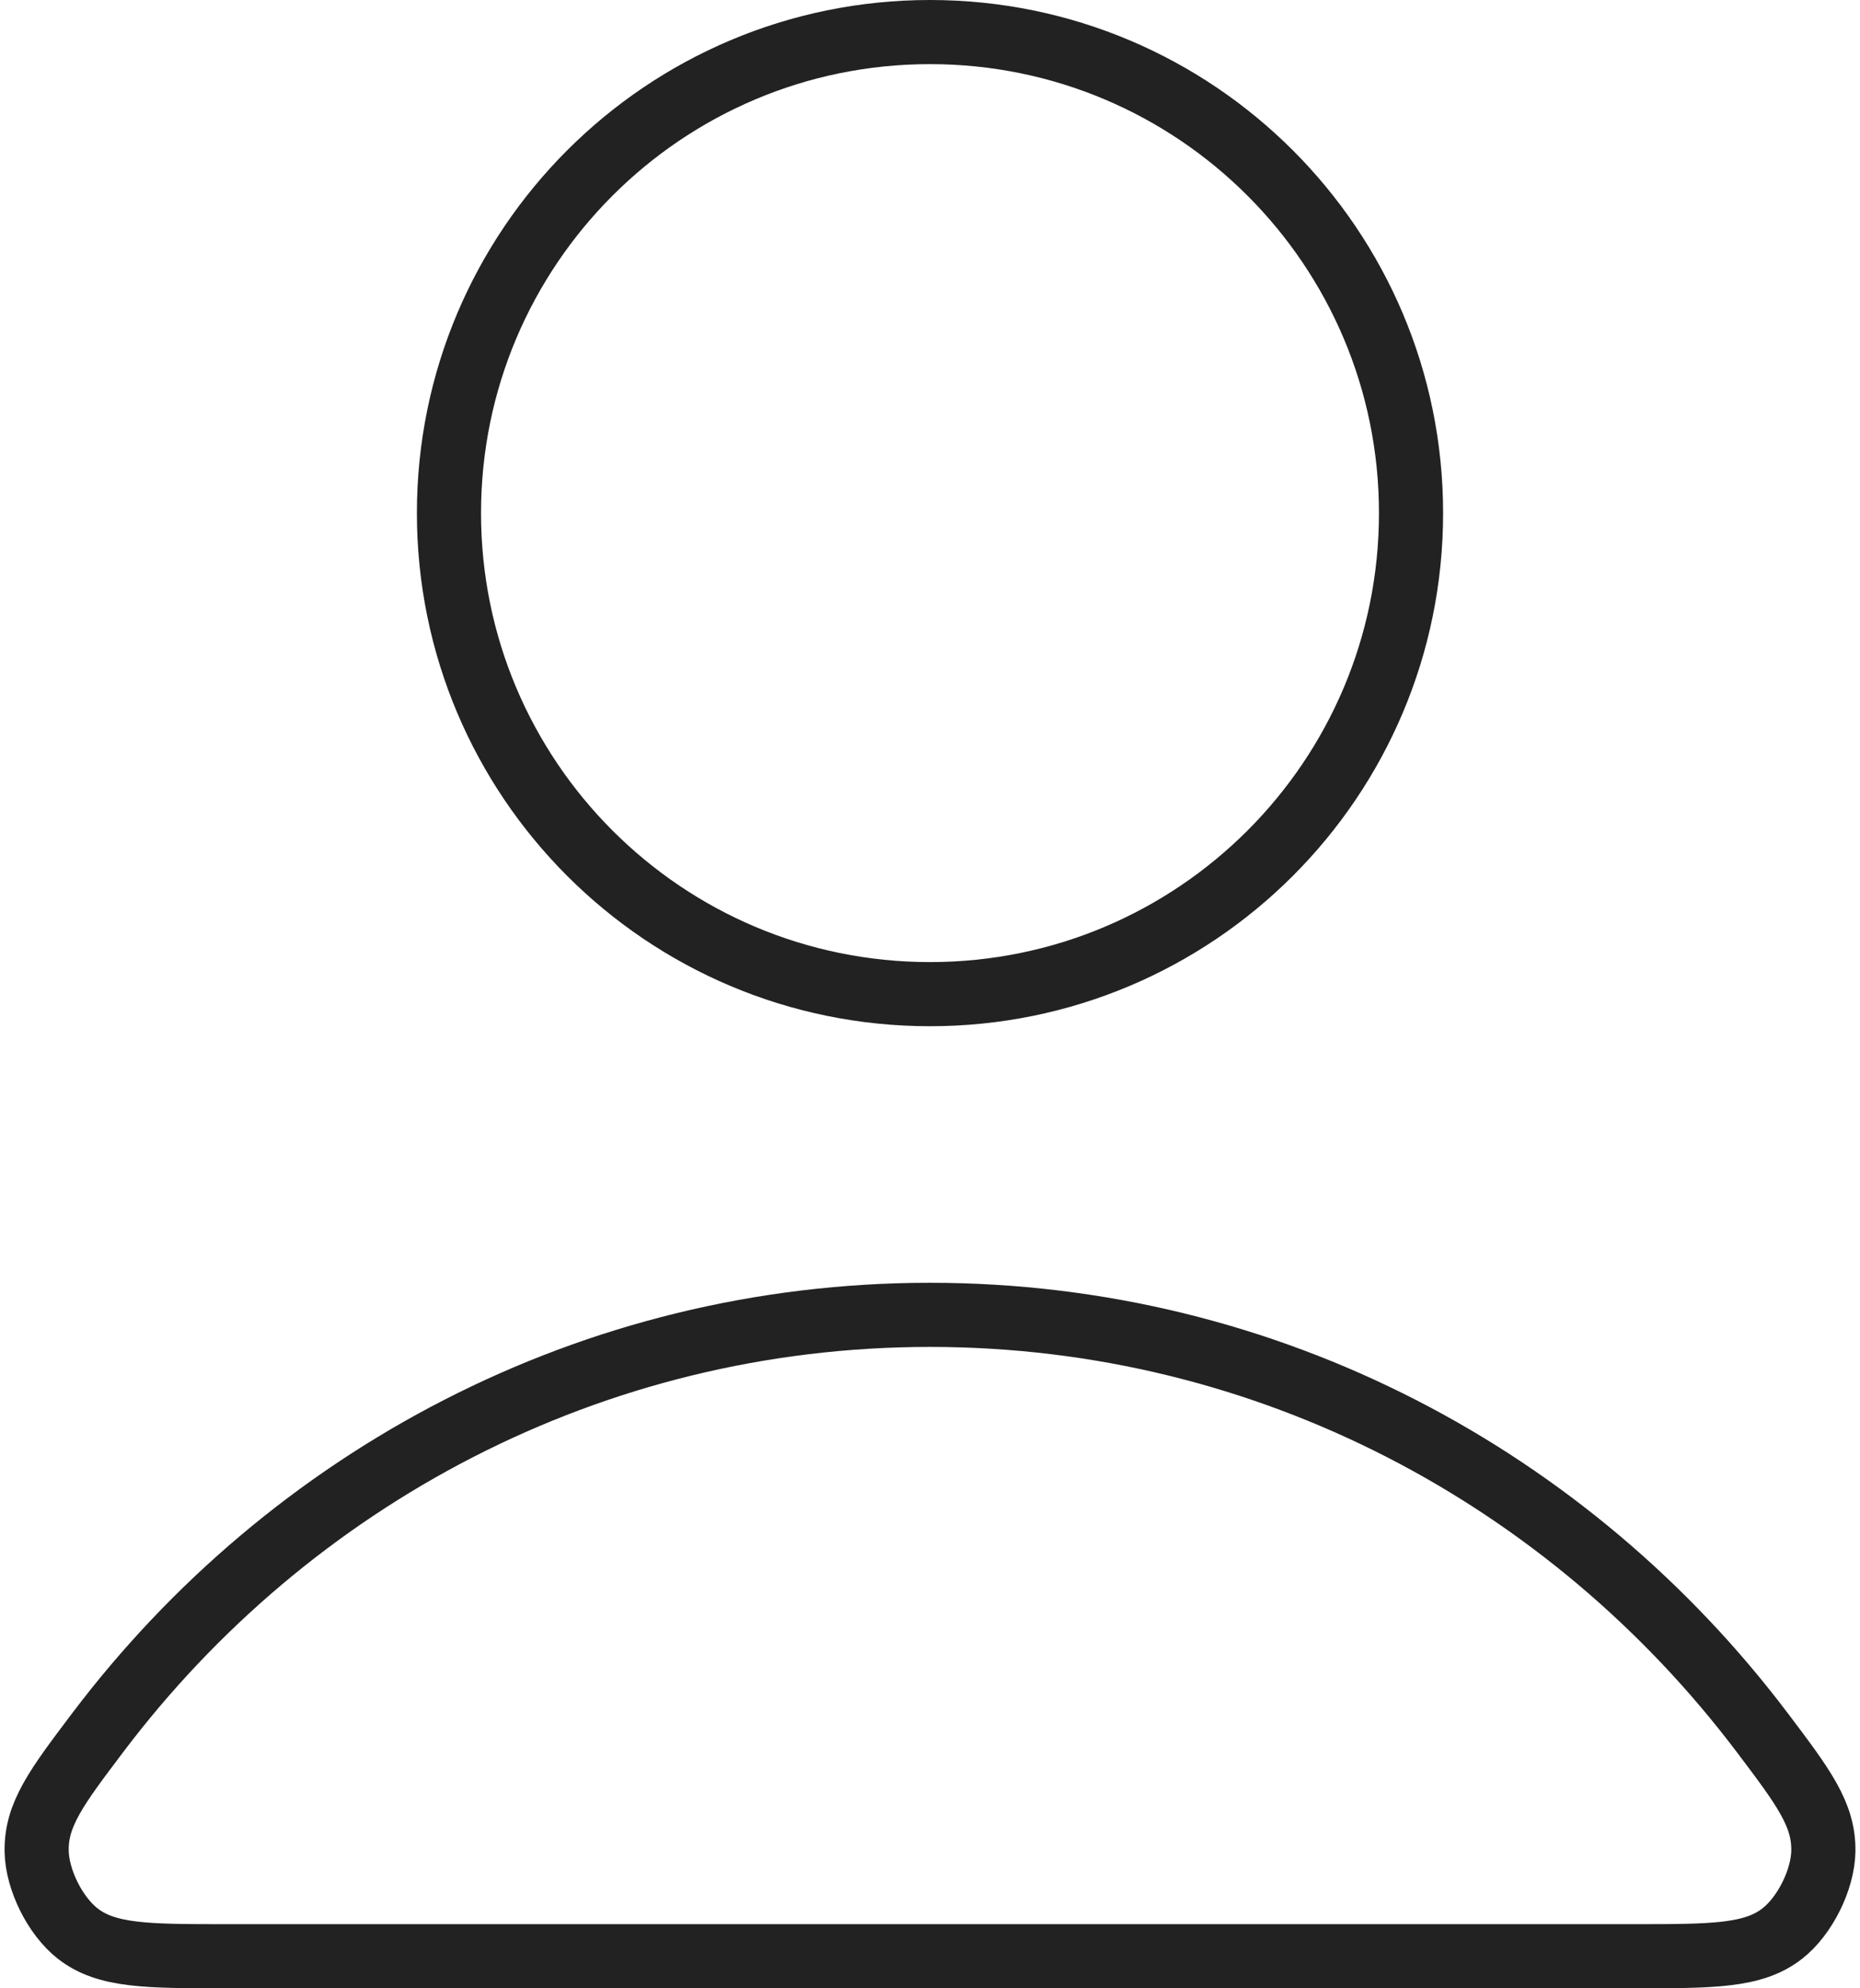
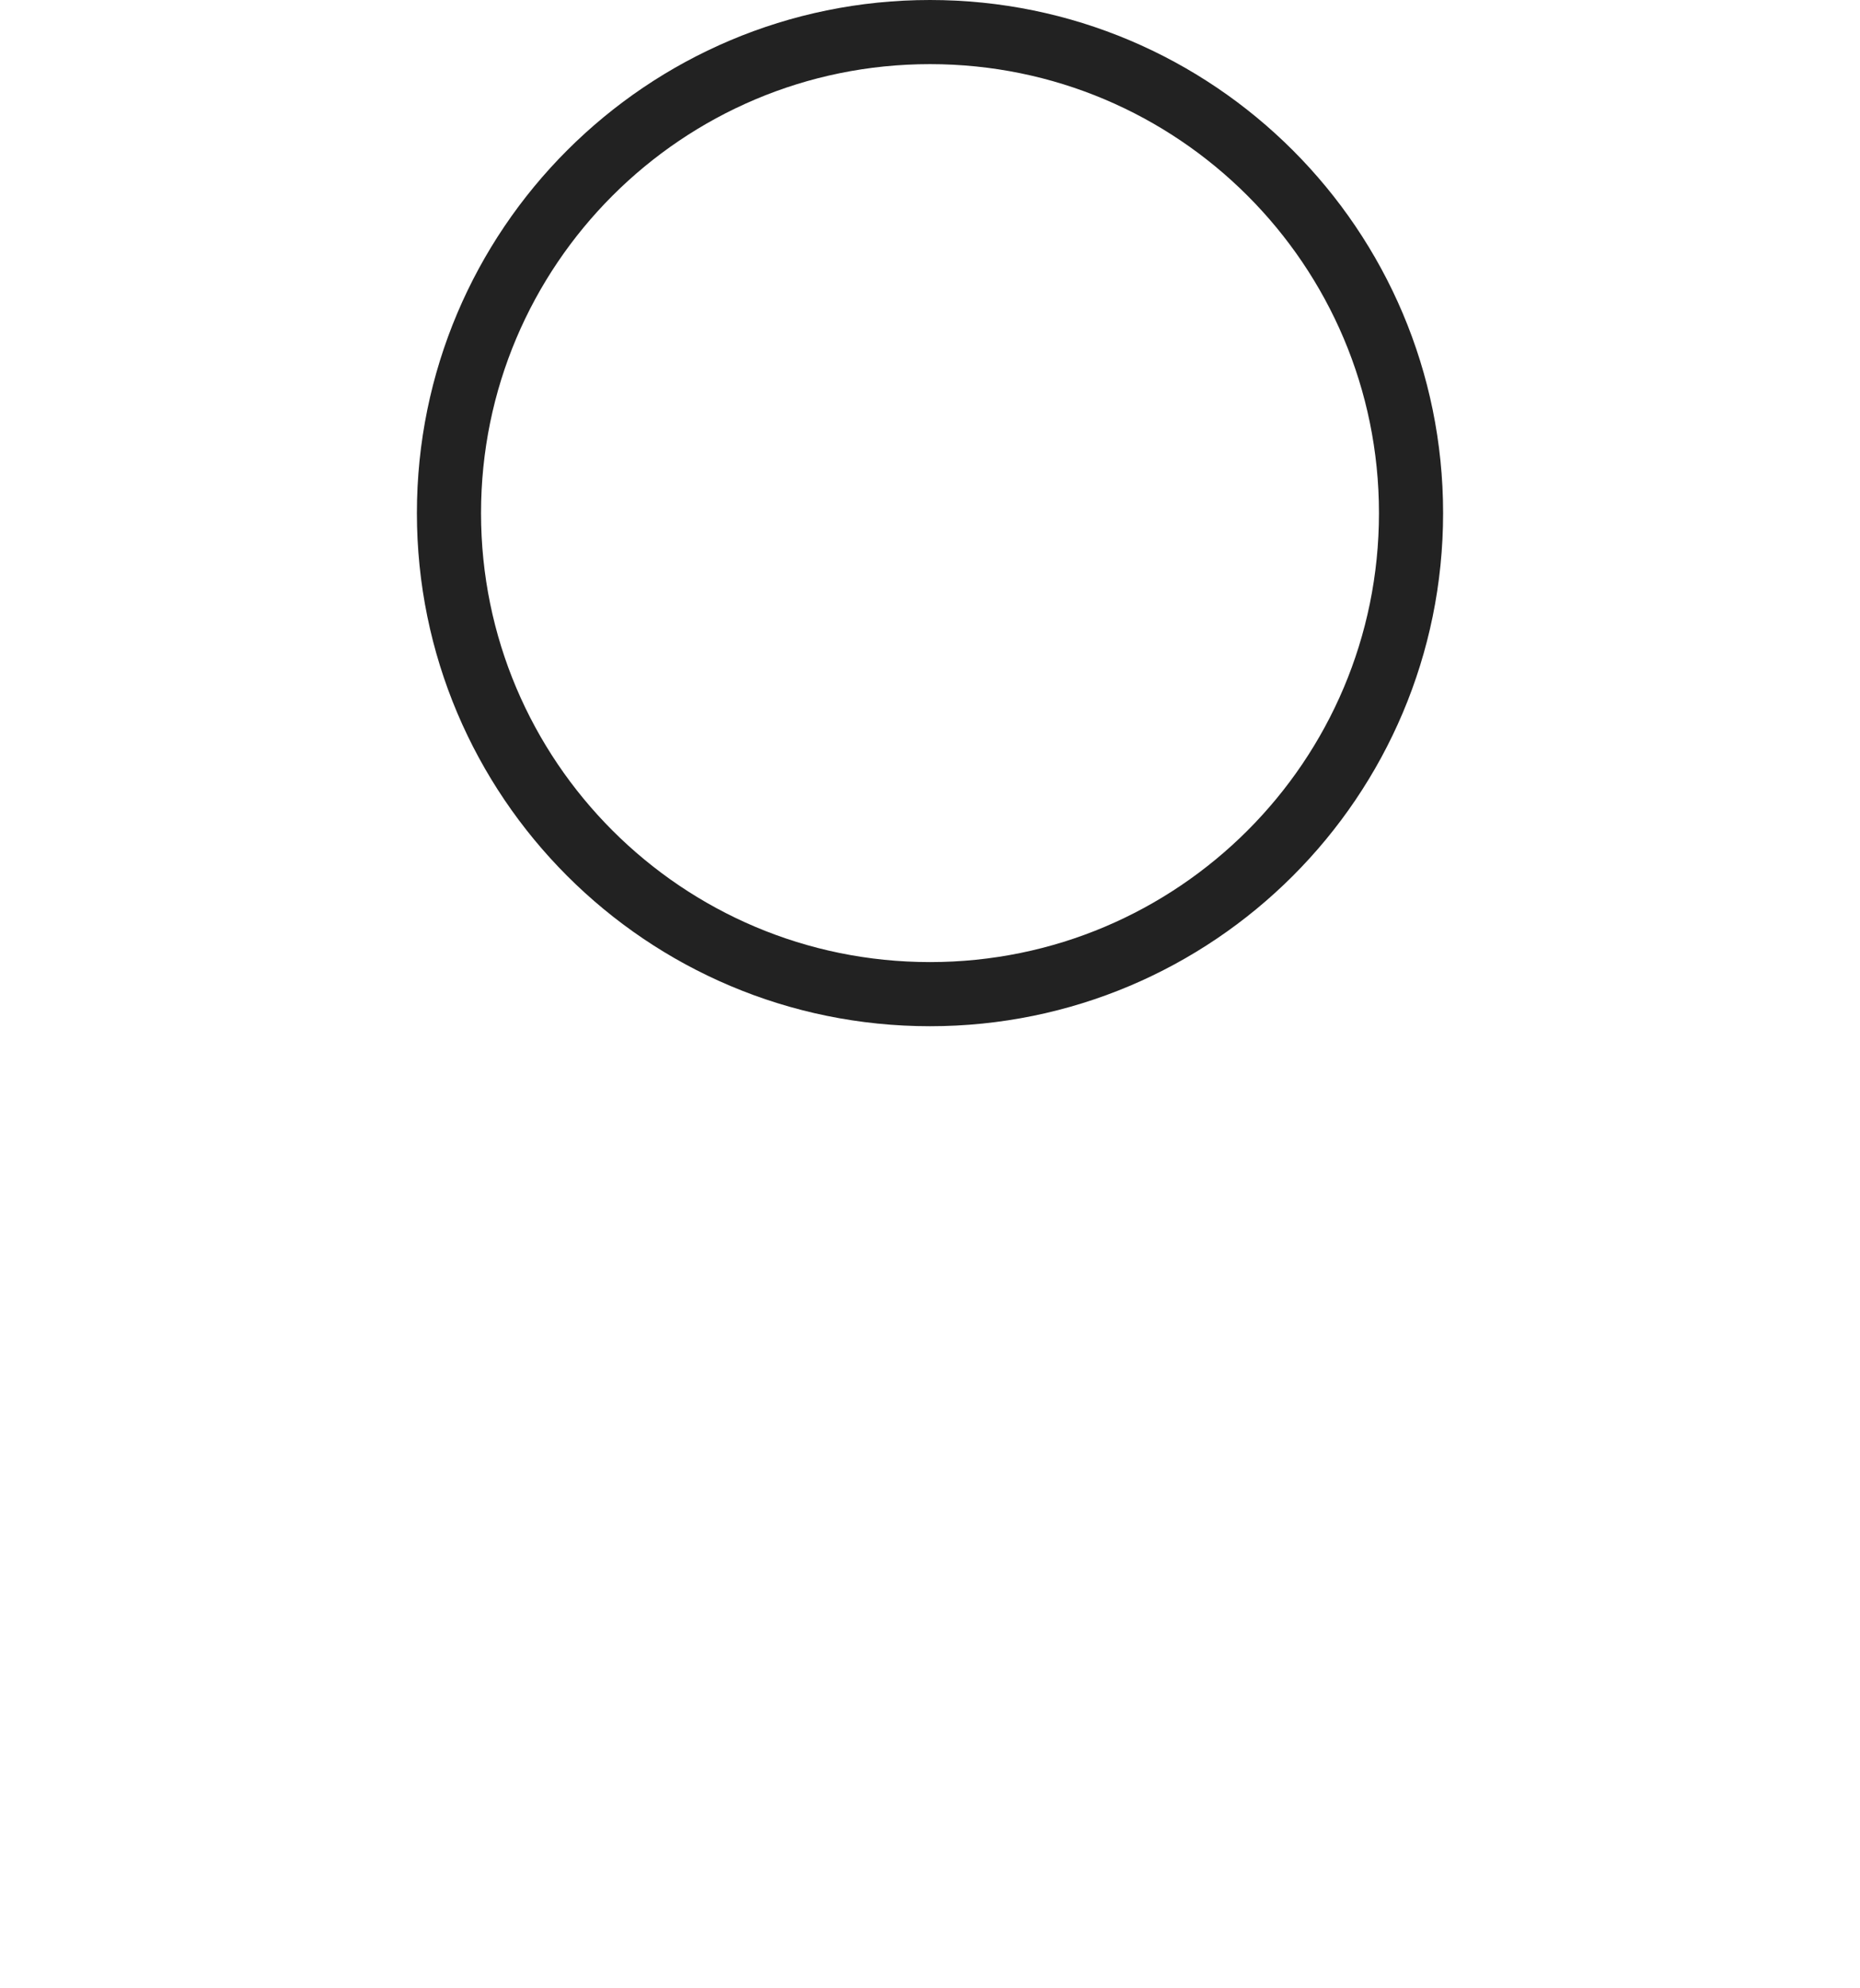
<svg xmlns="http://www.w3.org/2000/svg" width="58" height="62" viewBox="0 0 58 62" fill="none">
-   <path d="M29 41C18.433 41 9.036 46.102 3.053 54.02C1.766 55.724 1.122 56.576 1.143 57.728C1.159 58.617 1.718 59.74 2.418 60.289C3.324 61 4.58 61 7.091 61H50.909C53.421 61 54.676 61 55.582 60.289C56.282 59.74 56.841 58.617 56.857 57.728C56.878 56.576 56.234 55.724 54.947 54.02C48.964 46.102 39.567 41 29 41Z" stroke="#222222" stroke-width="2" stroke-linecap="round" stroke-linejoin="round" />
  <path d="M29 31C37.284 31 44 24.284 44 16C44 7.716 37.284 1 29 1C20.716 1 14 7.716 14 16C14 24.284 20.716 31 29 31Z" stroke="#222222" stroke-width="2" stroke-linecap="round" stroke-linejoin="round" />
</svg>